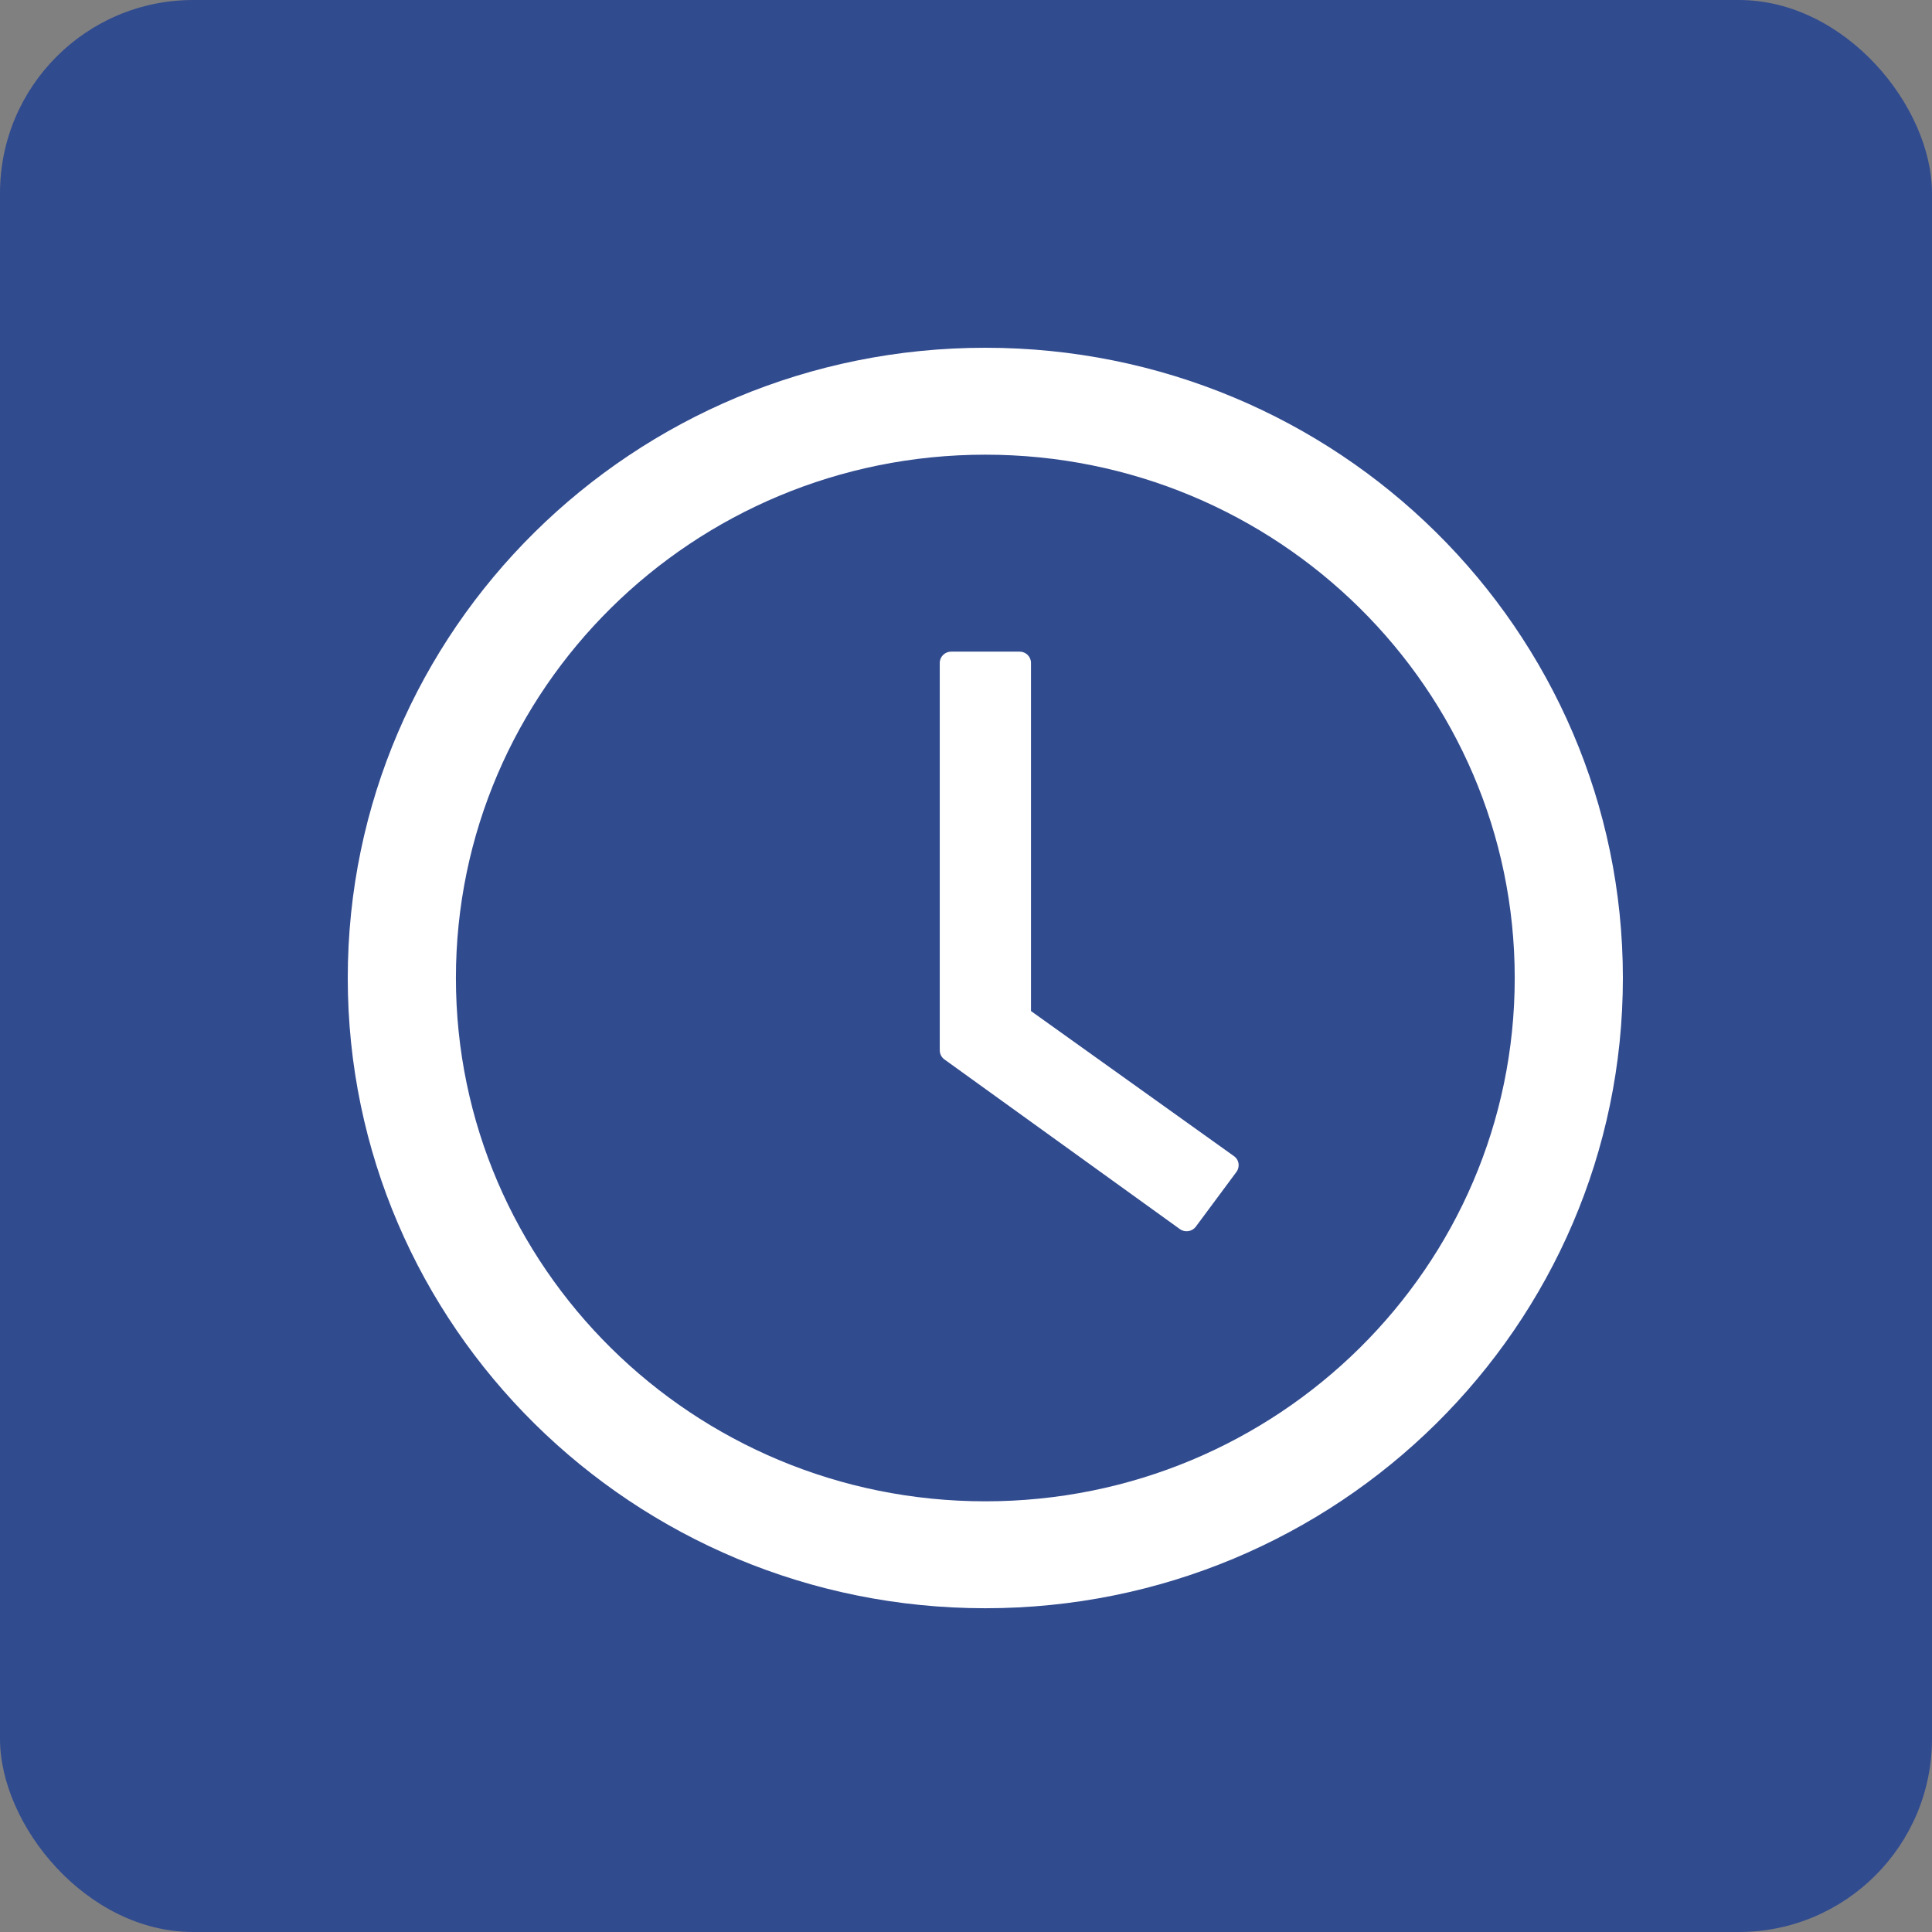
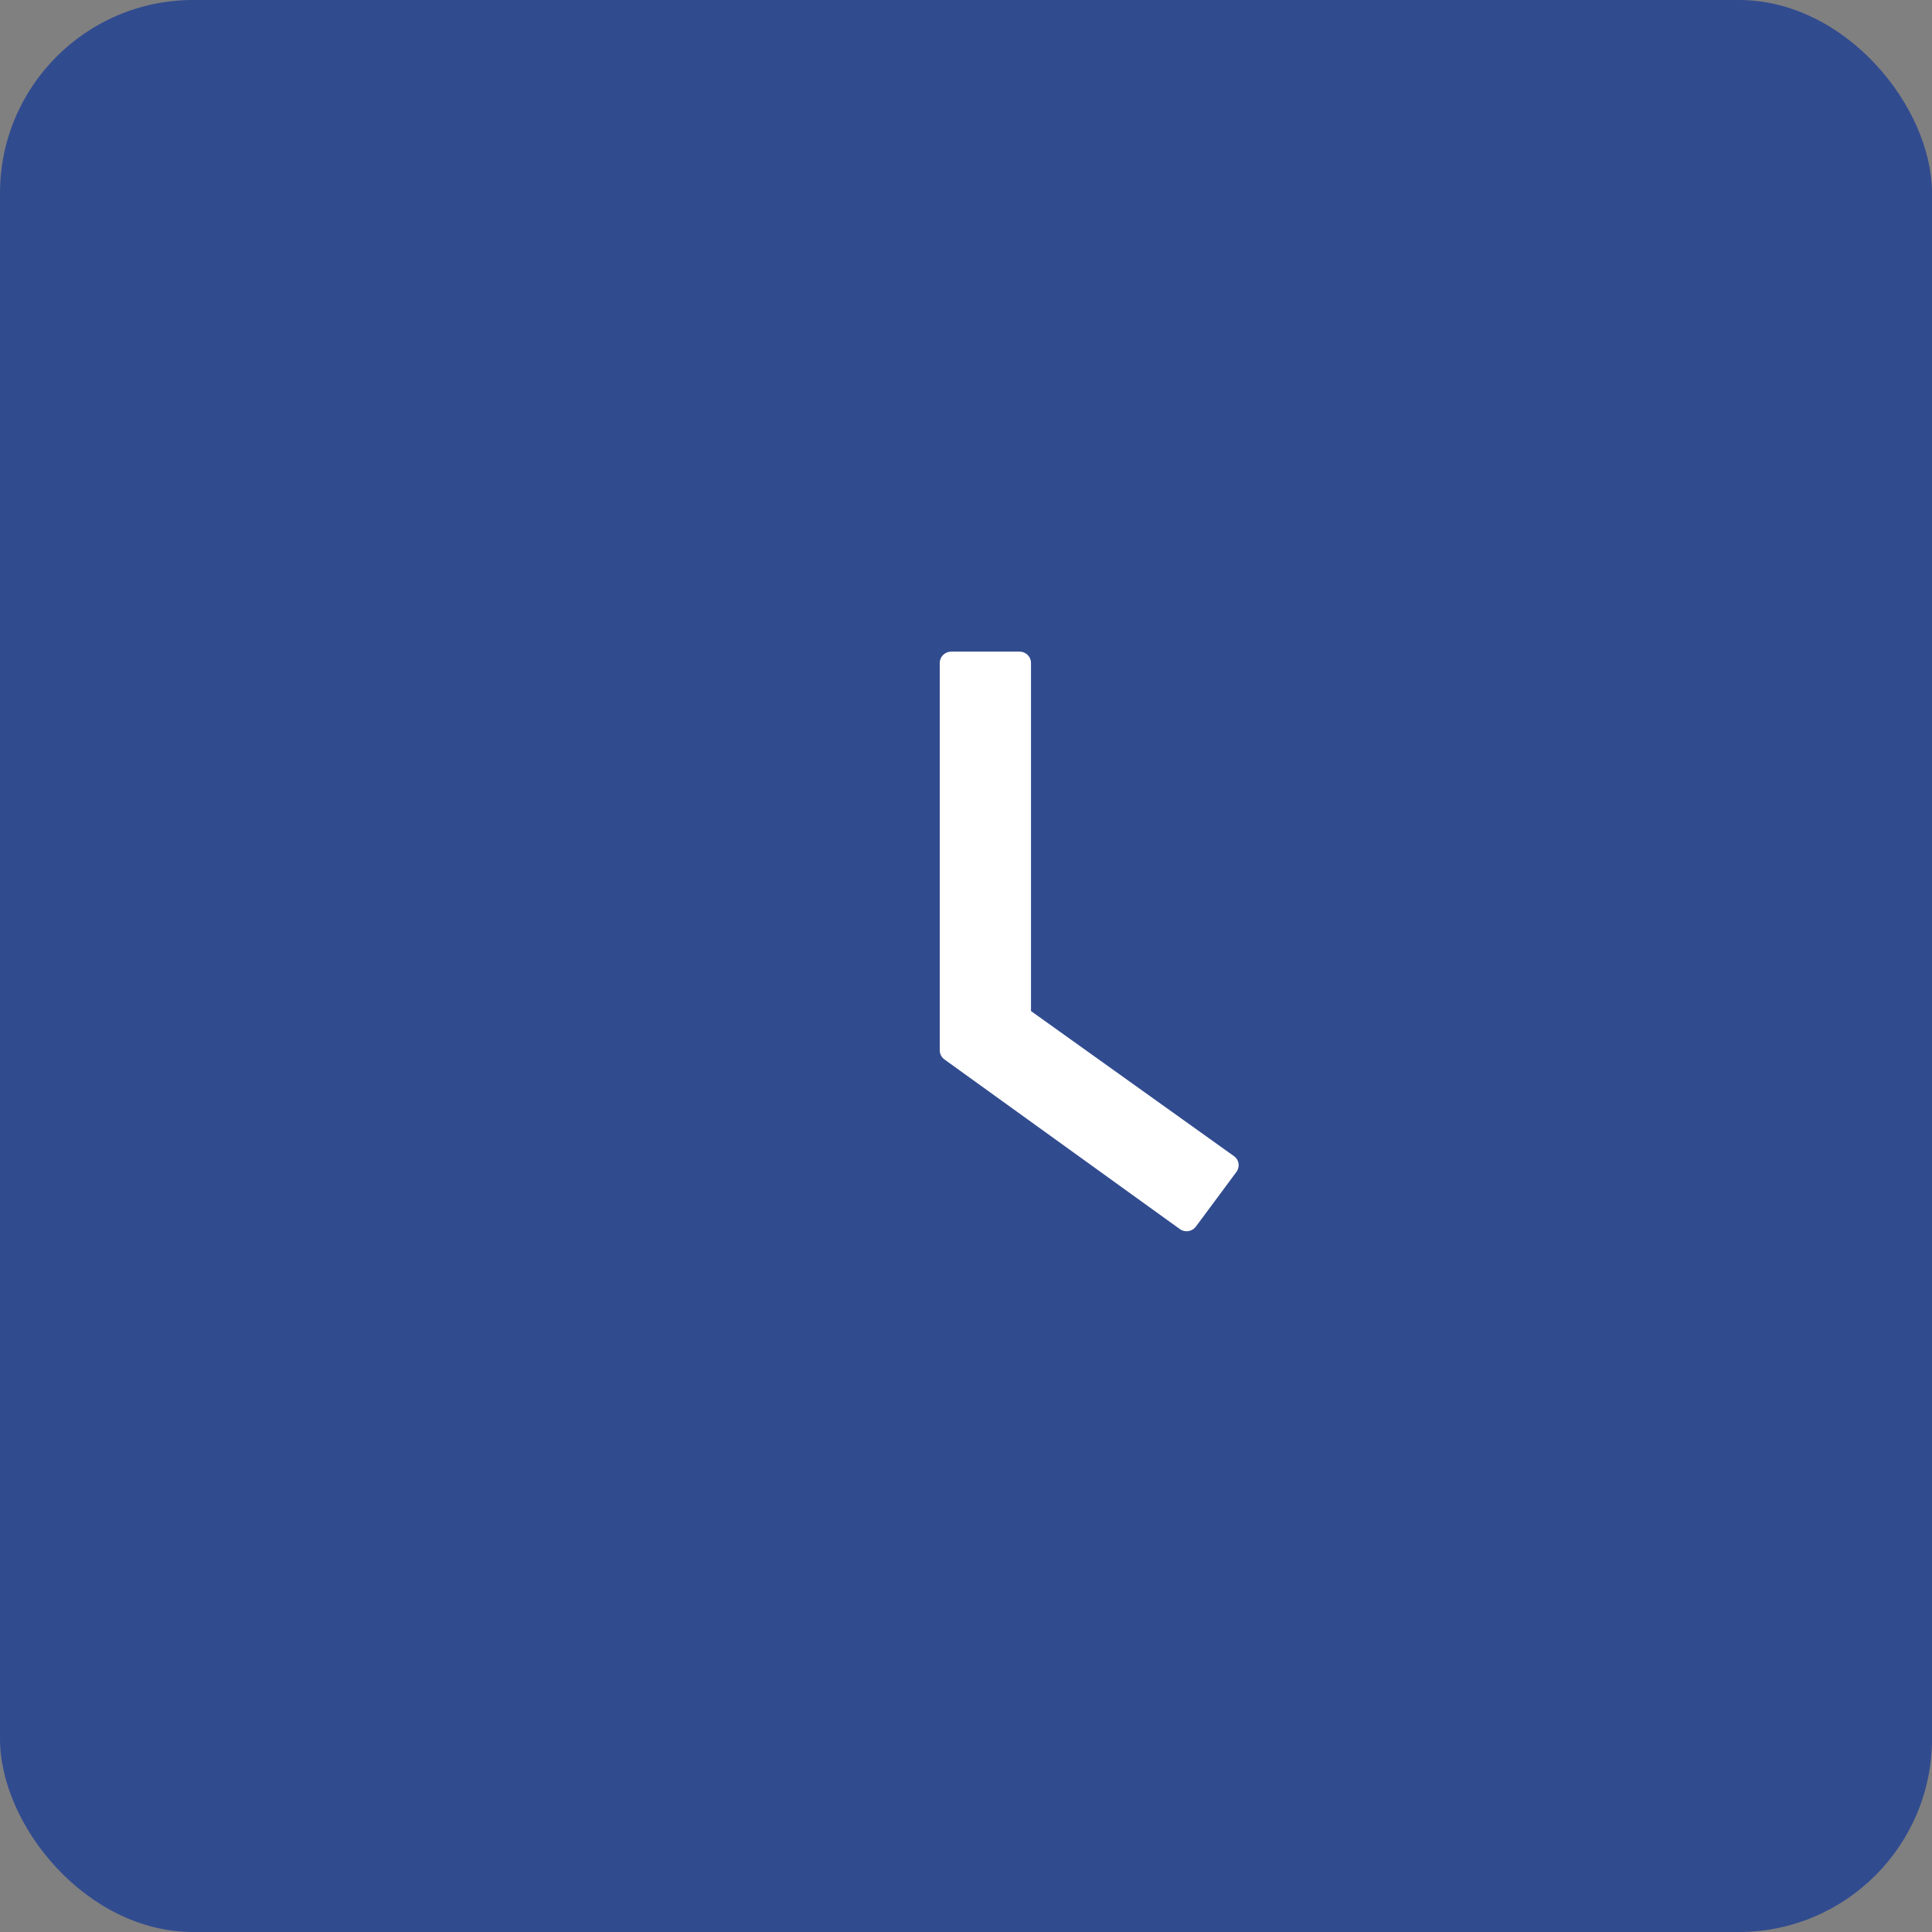
<svg xmlns="http://www.w3.org/2000/svg" width="50" height="50" viewBox="0 0 50 50" fill="none">
  <rect x="0" y="0" width="50" height="50" fill="#808080" stroke="none" />
  <rect width="50" height="50" rx="5" fill="#314B8F" />
-   <path d="M25.5 9C16.388 9 9 16.303 9 25.311C9 34.318 16.388 41.621 25.5 41.621C34.612 41.621 42 34.318 42 25.311C42 16.303 34.612 9 25.5 9ZM25.5 38.854C17.935 38.854 11.799 32.789 11.799 25.311C11.799 17.832 17.935 11.767 25.5 11.767C33.065 11.767 39.201 17.832 39.201 25.311C39.201 32.789 33.065 38.854 25.5 38.854Z" fill="white" />
  <path d="M31.934 29.92L26.682 26.166V17.155C26.682 16.995 26.549 16.864 26.387 16.864H24.616C24.454 16.864 24.321 16.995 24.321 17.155V27.182C24.321 27.277 24.366 27.364 24.443 27.419L30.535 31.809C30.667 31.904 30.851 31.875 30.947 31.747L32 30.328C32.096 30.193 32.067 30.011 31.934 29.92V29.92Z" fill="white" />
</svg>